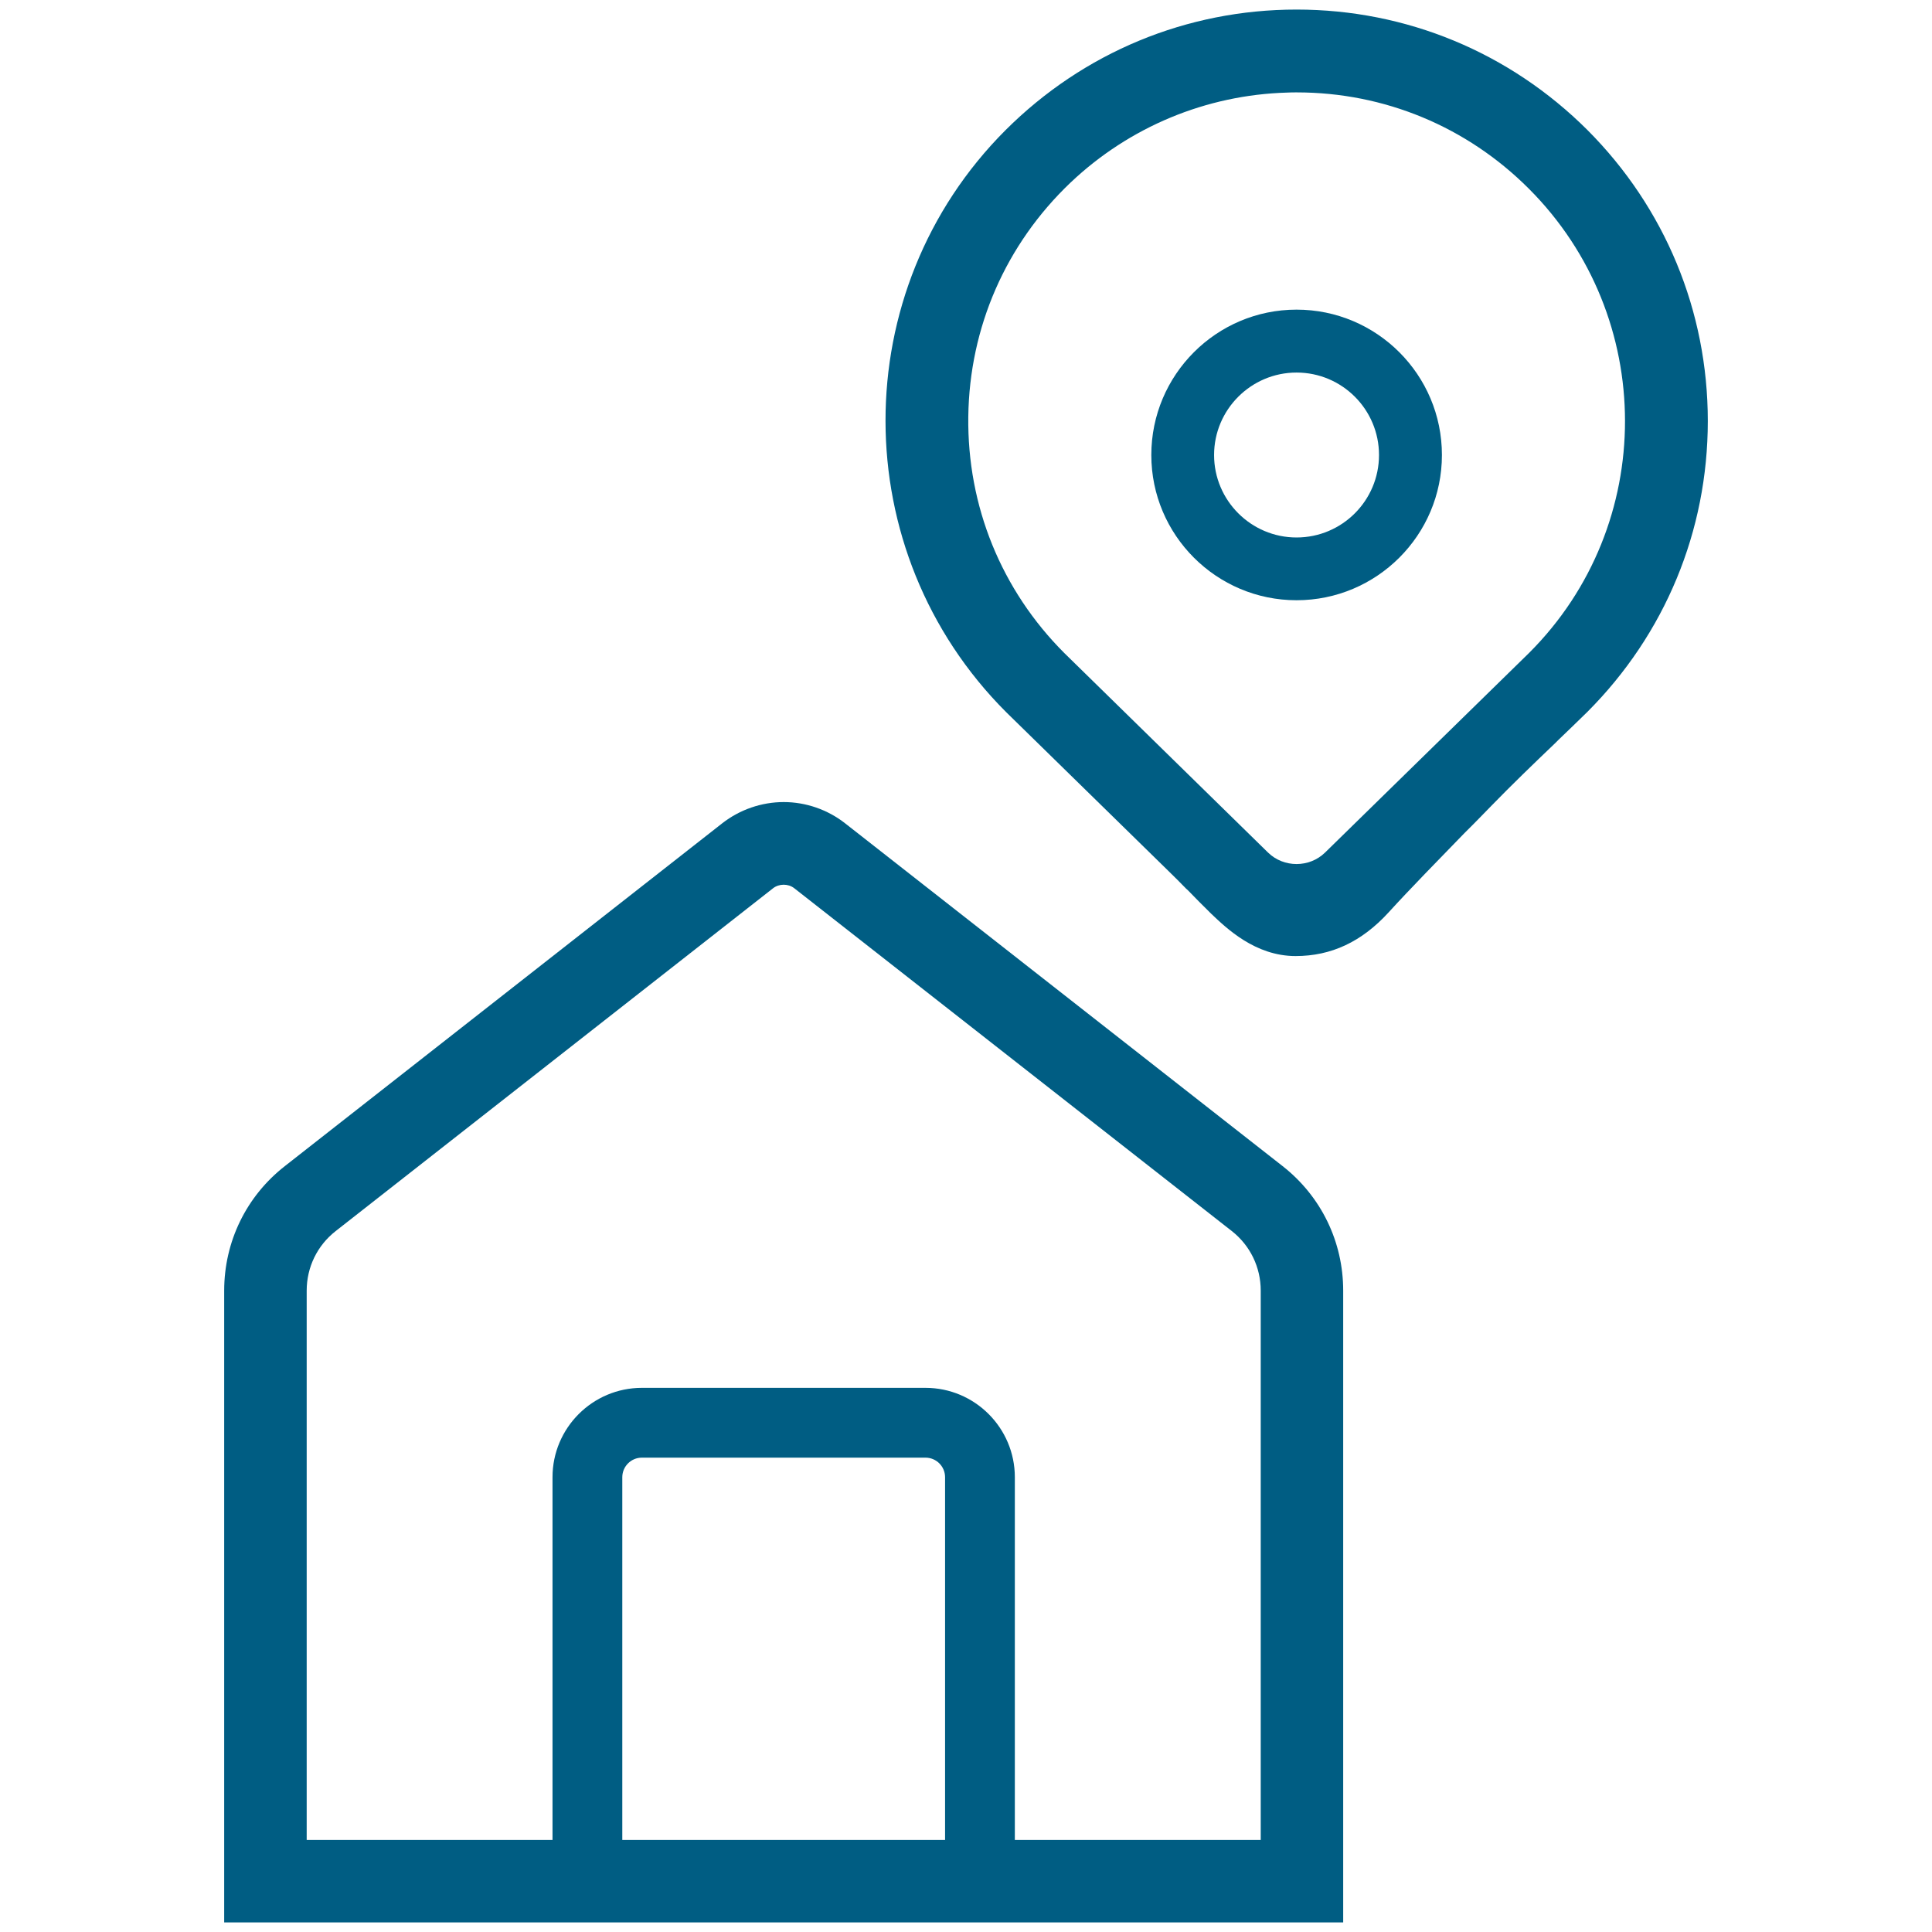
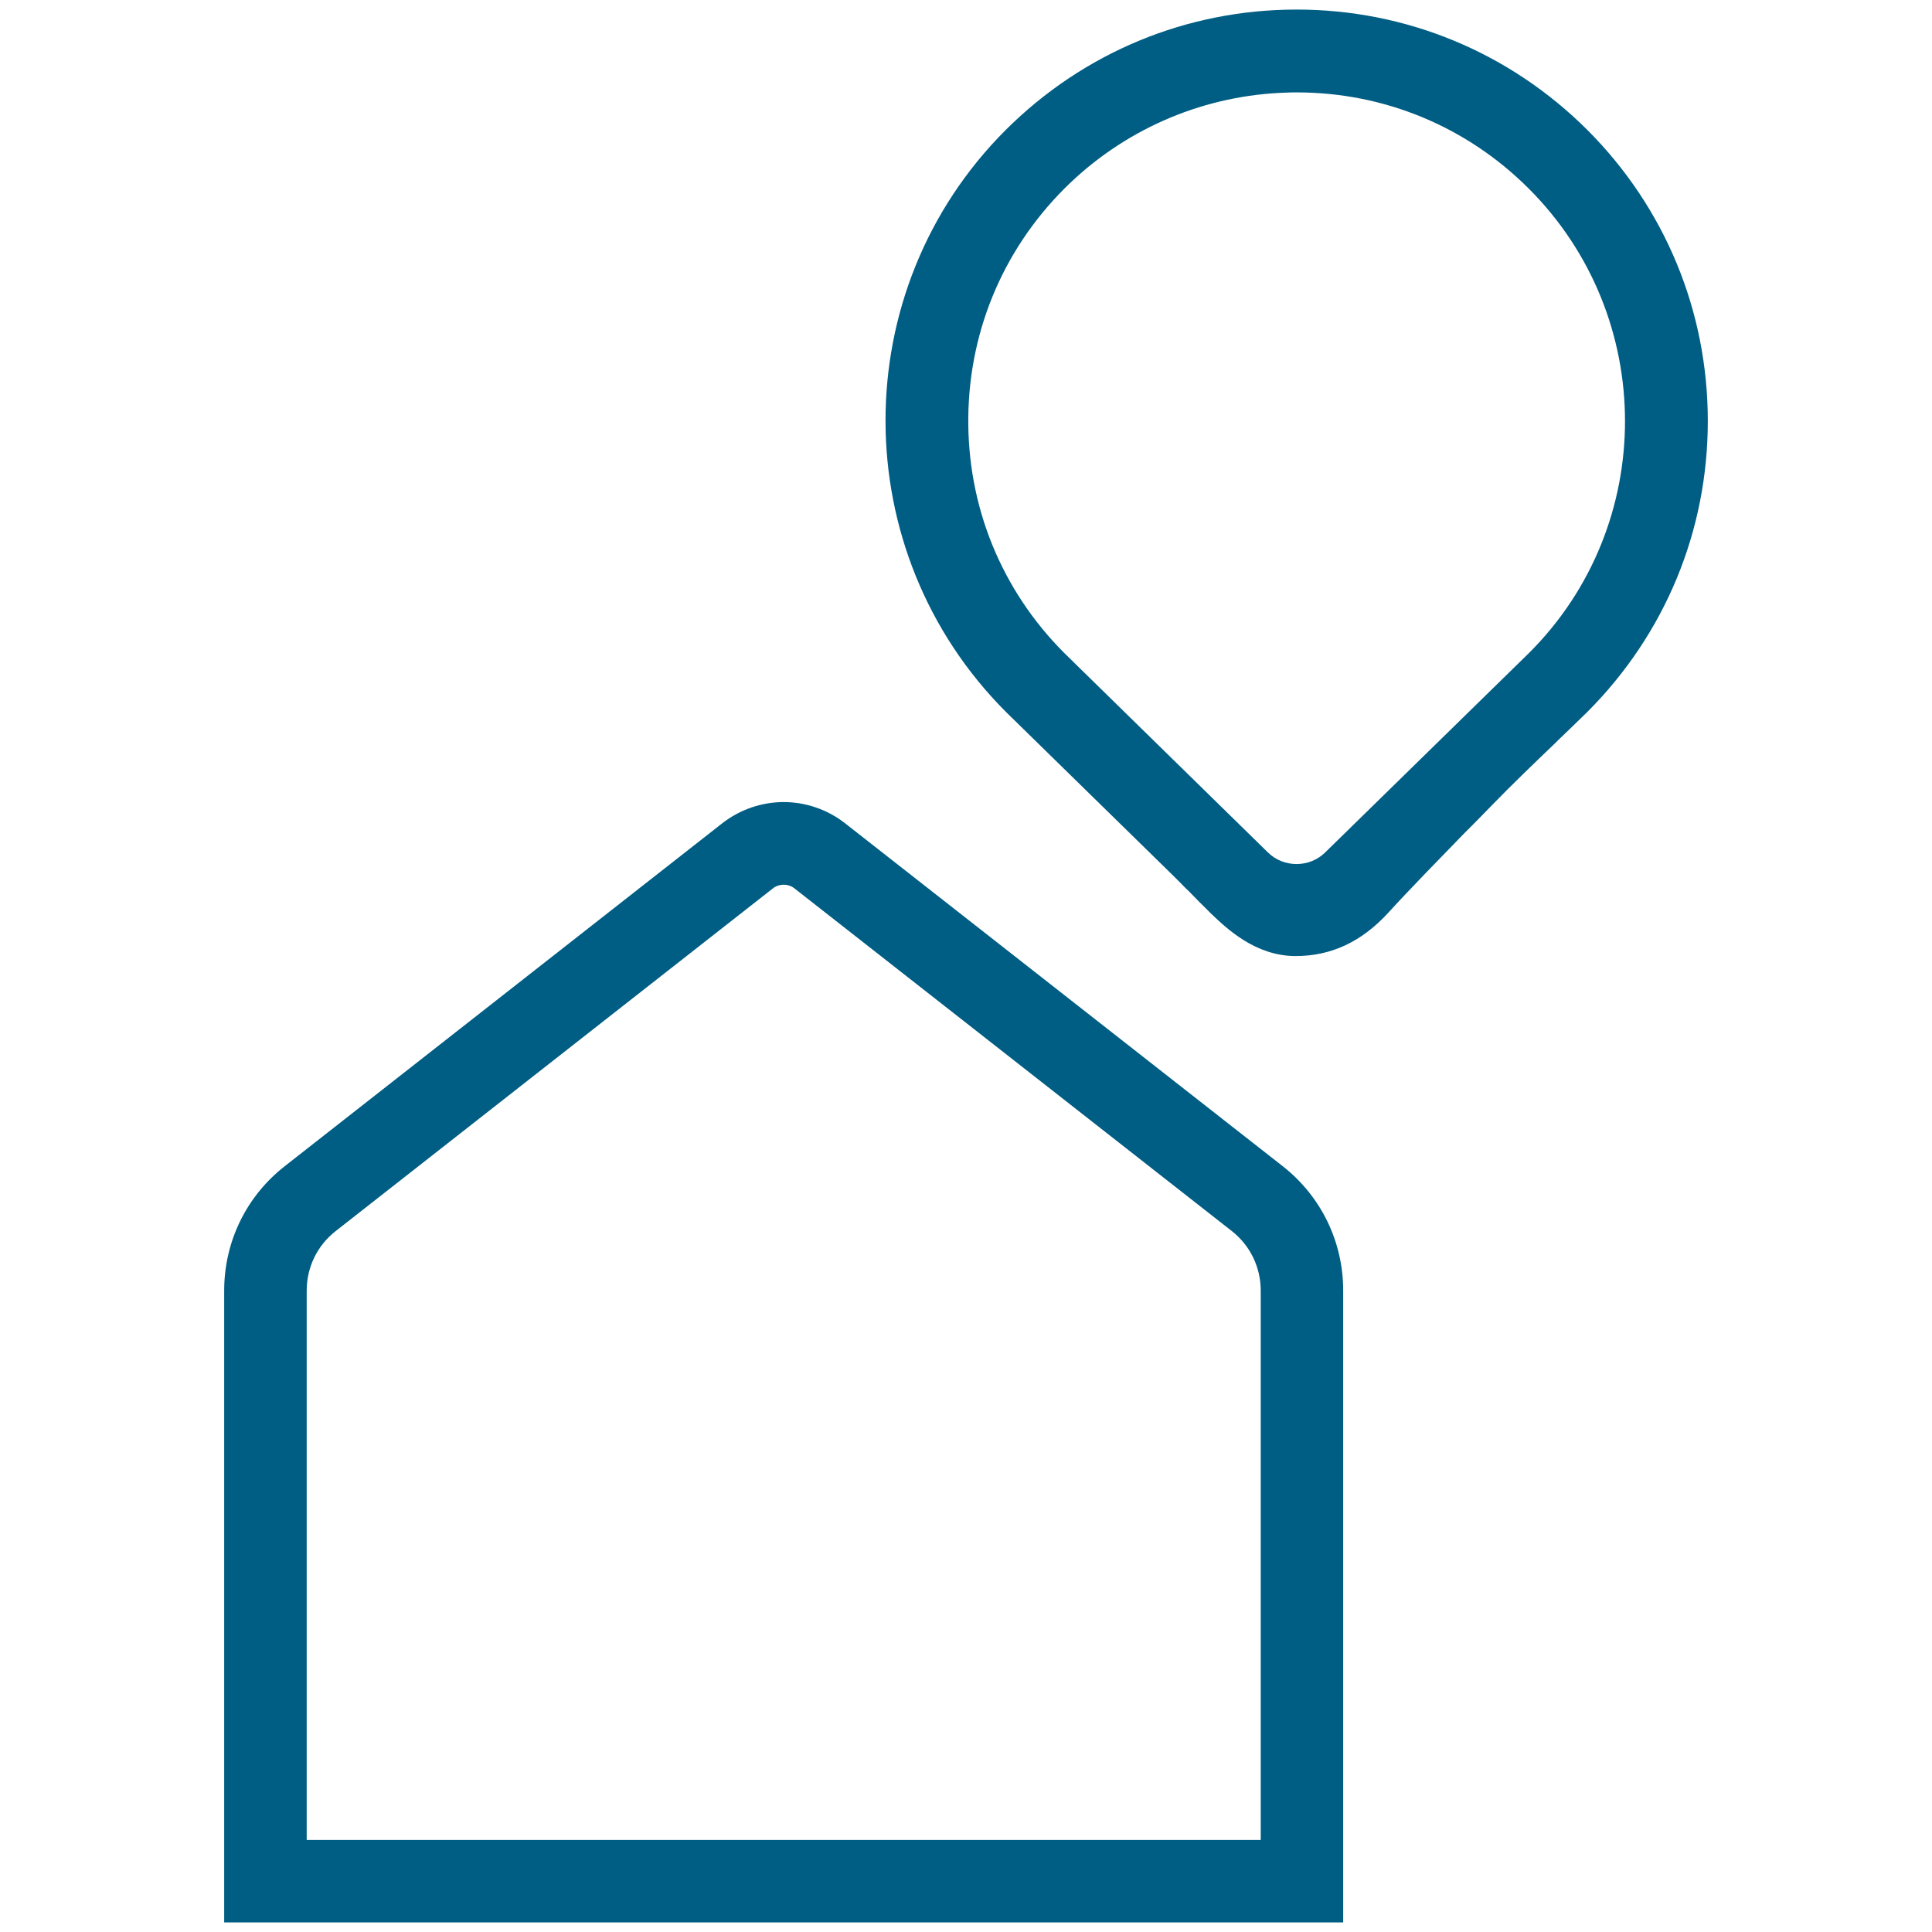
<svg xmlns="http://www.w3.org/2000/svg" id="Capa_1" data-name="Capa 1" viewBox="0 0 101 101">
  <defs>
    <style>
      .cls-1 {
        fill: #005d83;
      }
    </style>
  </defs>
  <path class="cls-1" d="M82.99,6.8c-4.07-4.06-9.47-6.3-15.21-6.3s-11.14,2.24-15.21,6.3c-8.38,8.38-8.37,22.03.03,30.43l8.46,8.28c.37.36.66.65.95.95l.09.08c.38.39.74.76,1.21,1.22.81.77,2.31,2.22,4.42,2.22,1.87,0,3.46-.75,4.86-2.28,1.13-1.24,2.63-2.77,3.97-4.15.5-.49.97-.98,1.4-1.42,1.07-1.1,2.2-2.19,3.32-3.26l.17-.17c.5-.48,1-.96,1.54-1.49,4.05-4.06,6.29-9.45,6.29-15.2s-2.24-11.15-6.29-15.21ZM66.29,44.57l-10.65-10.43c-3.29-3.29-5.08-7.68-5.02-12.36.06-4.67,1.96-9.01,5.34-12.23,3.08-2.92,7.1-4.59,11.33-4.71.17-.01.34-.01.5-.01,4.58,0,8.89,1.79,12.13,5.03,6.7,6.7,6.71,17.59.02,24.27l-10.67,10.44c-.82.8-2.16.8-2.98,0Z" />
-   <path class="cls-1" d="M67.78,16.187c-4.187,0-7.592,3.405-7.592,7.6,0,4.187,3.405,7.592,7.592,7.592,4.195,0,7.6-3.405,7.6-7.592,0-4.195-3.405-7.6-7.6-7.6ZM67.78,28.098c-2.376,0-4.311-1.935-4.311-4.311s1.935-4.311,4.311-4.311c2.384,0,4.311,1.935,4.311,4.311s-1.927,4.311-4.311,4.311Z" />
  <path class="cls-1" d="M70.219,100.5H11.72v-33.027c0-2.563,1.156-4.937,3.171-6.512l22.869-17.924c.918-.715,2.057-1.107,3.212-1.107,1.153,0,2.29.393,3.202,1.106l22.88,17.927c2.011,1.577,3.165,3.95,3.165,6.51v33.027ZM16.032,96.188h49.876v-28.715c0-1.227-.552-2.363-1.513-3.117l-22.878-17.925c-.311-.243-.79-.239-1.101.003l-22.866,17.922c-.965.754-1.517,1.89-1.517,3.117v28.715Z" />
-   <path class="cls-1" d="M53.054,100.372h-24.17v-23.148c0-2.575,2.095-4.671,4.671-4.671h14.828c2.575,0,4.67,2.095,4.67,4.671v23.148ZM32.533,96.724h16.873v-19.499c0-.564-.459-1.023-1.023-1.023h-14.828c-.564,0-1.023.459-1.023,1.023v19.499Z" />
</svg>